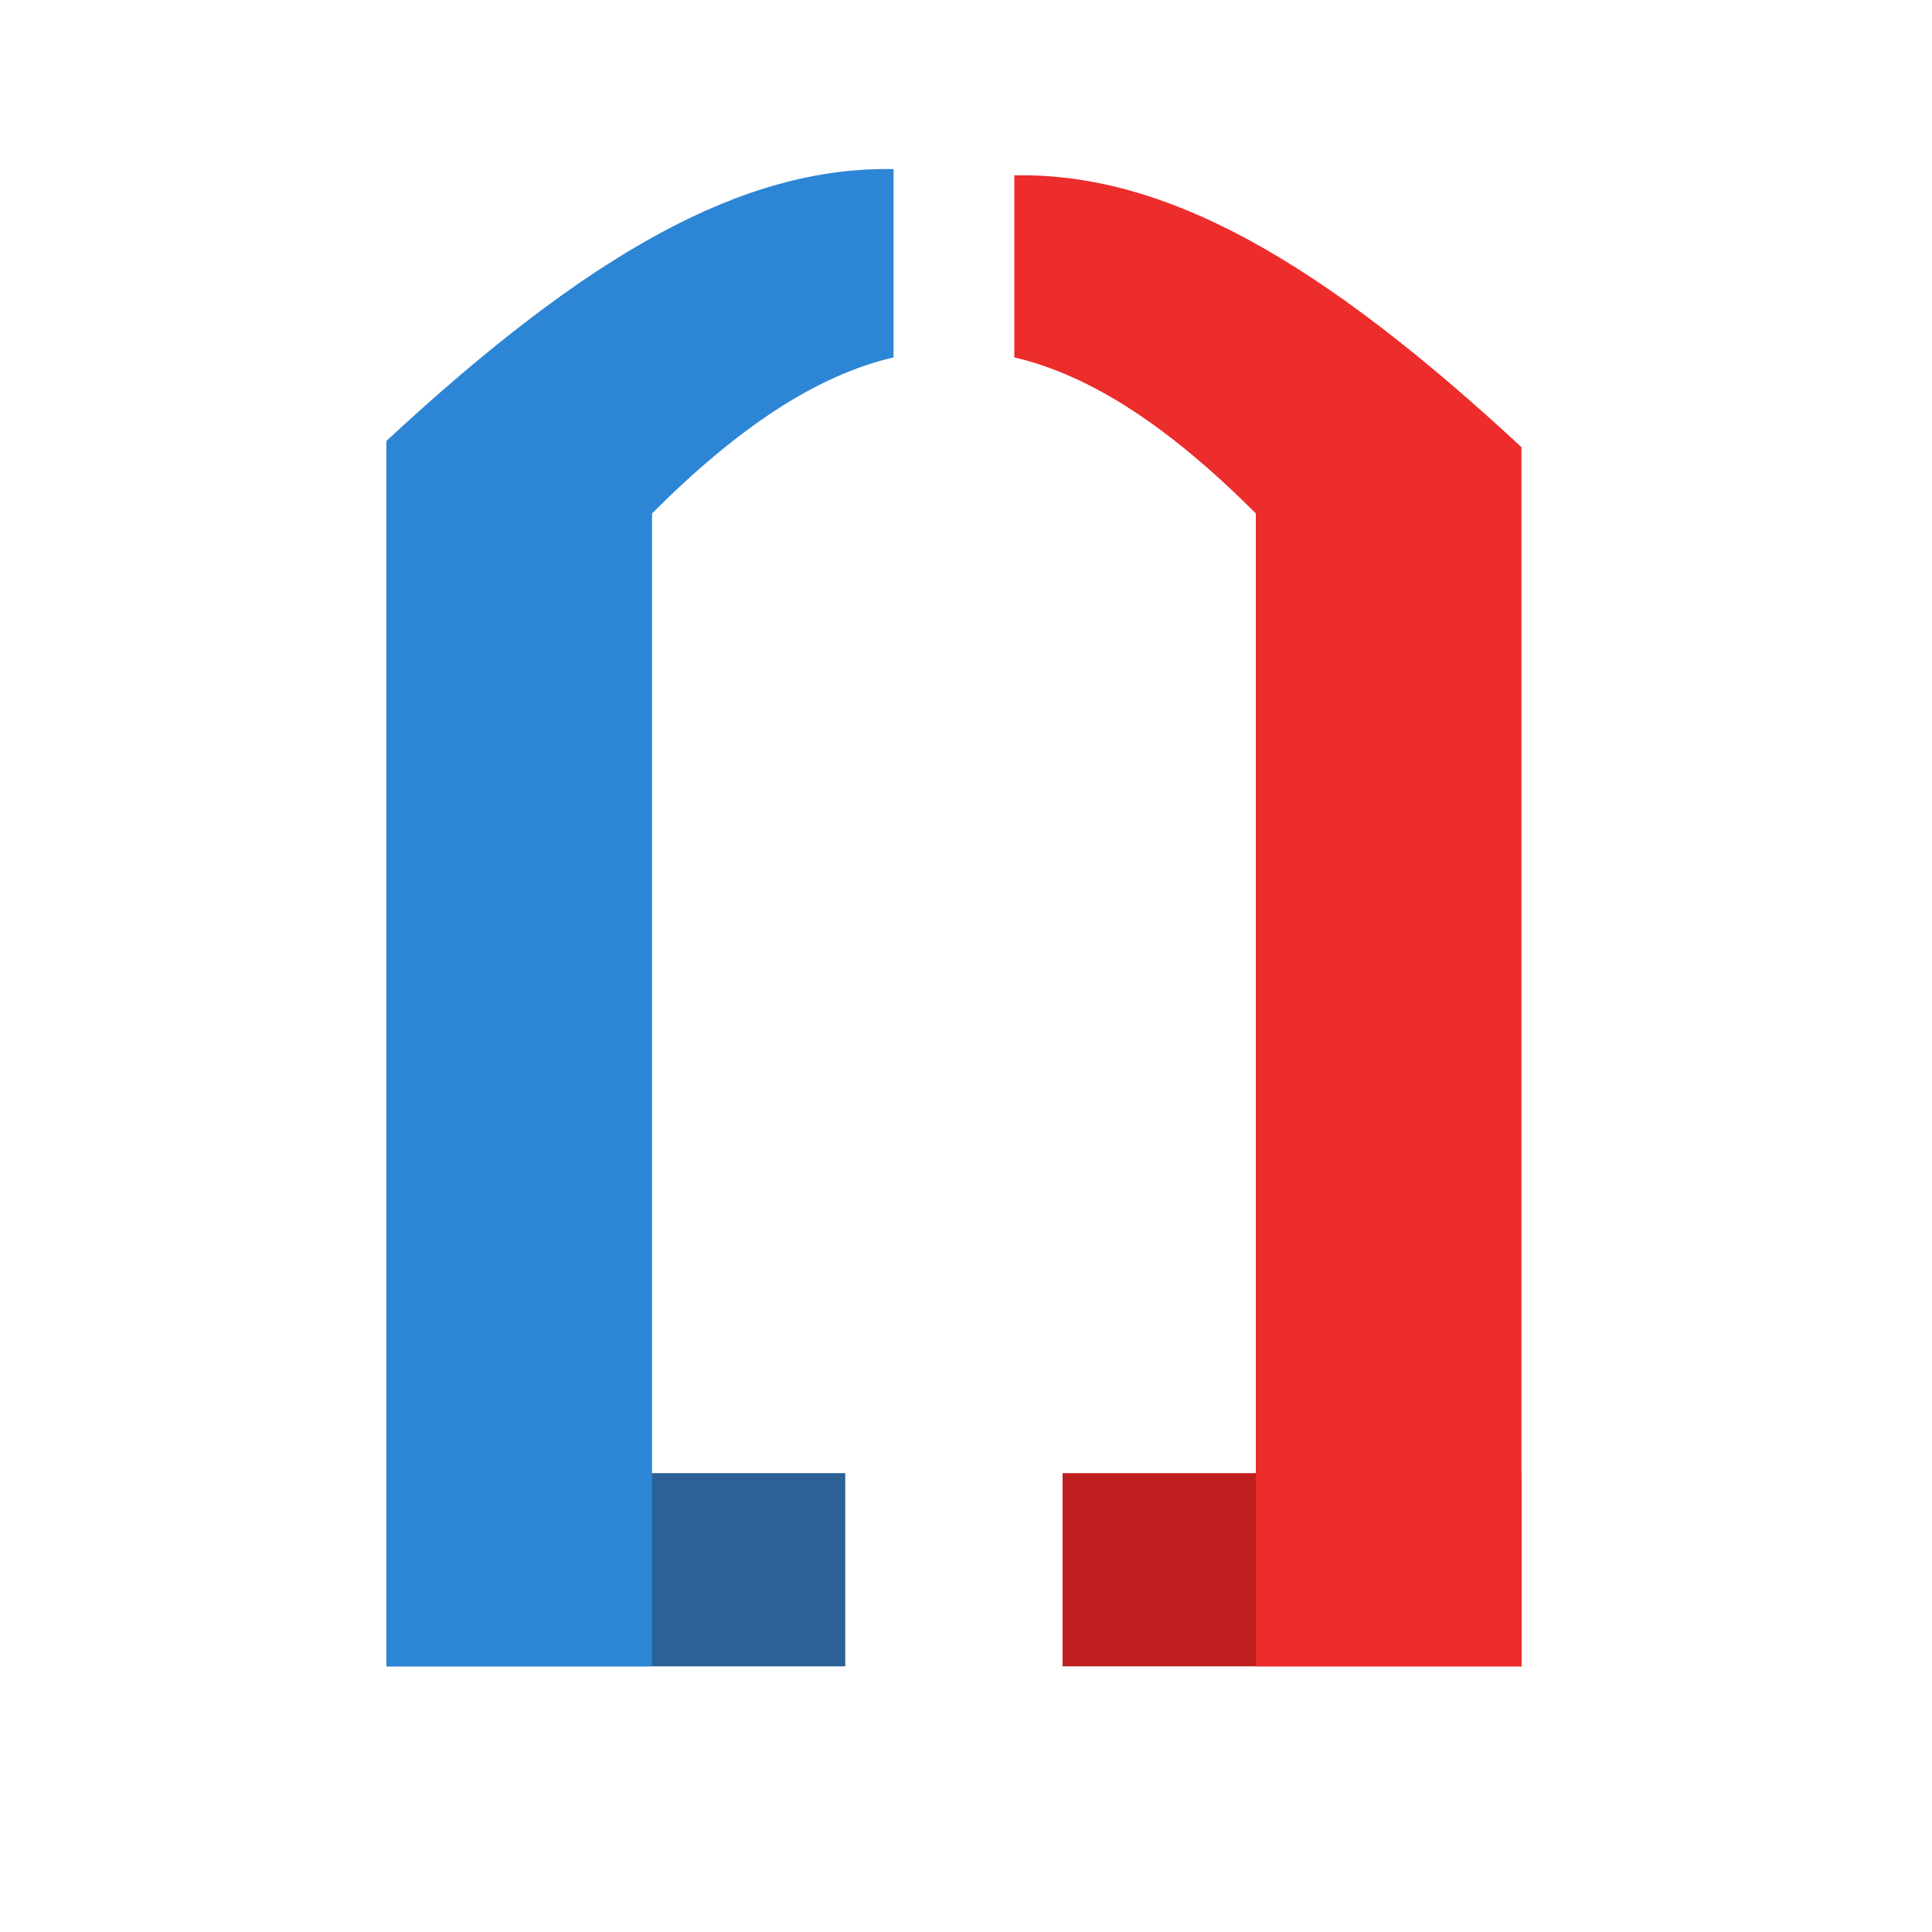
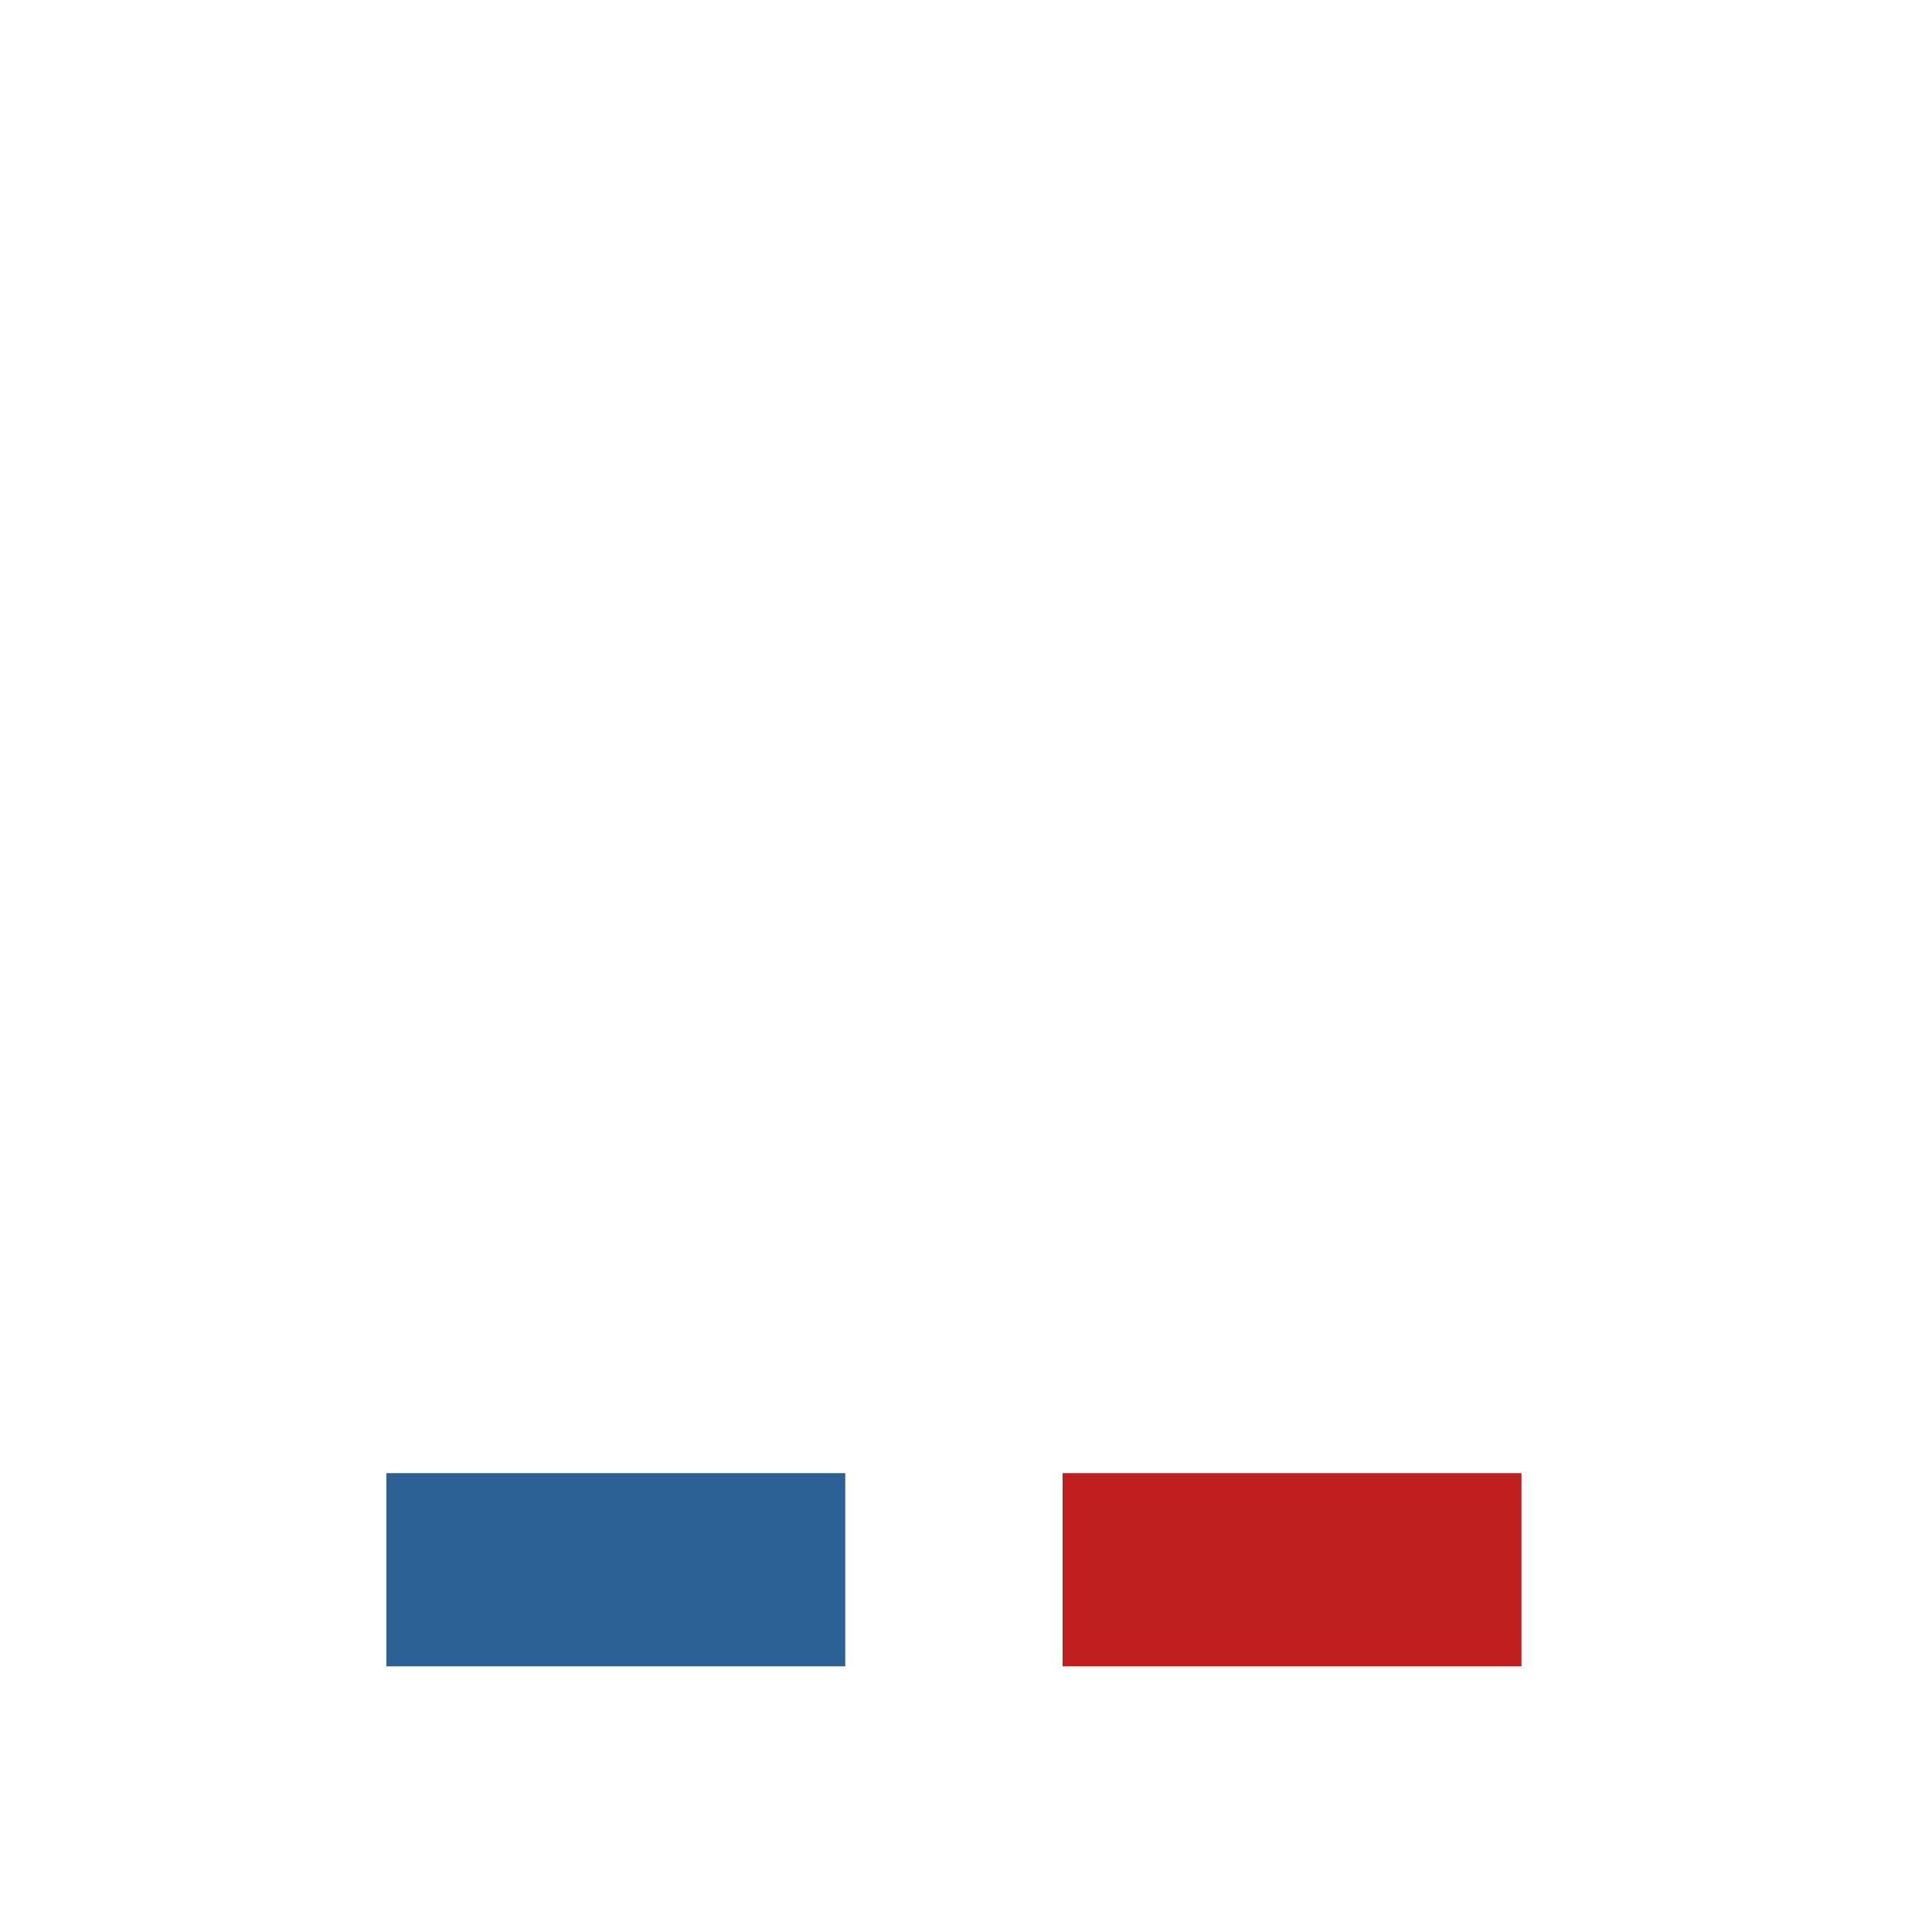
<svg xmlns="http://www.w3.org/2000/svg" width="80" height="80" viewBox="0 0 80 80" fill="none">
  <path d="M35 61H16V69H35V61Z" fill="#2B6194" />
-   <path d="M44 61H63V69H44V61Z" fill="#BF1F1F" />
-   <path fill-rule="evenodd" clip-rule="evenodd" d="M63 18.515C54.653 10.77 48.245 7.137 42 7.261V14.8C45.185 15.541 48.436 17.693 52 21.258V69H63V62.515V61V18.515Z" fill="#ED2C2C" />
-   <path fill-rule="evenodd" clip-rule="evenodd" d="M16 18.258C24.347 10.512 30.755 6.88 37 7.003V14.8C33.815 15.541 30.564 17.693 27 21.258V69H16V62.258V61V18.258Z" fill="#2D85D6" />
+   <path d="M44 61H63V69H44Z" fill="#BF1F1F" />
</svg>